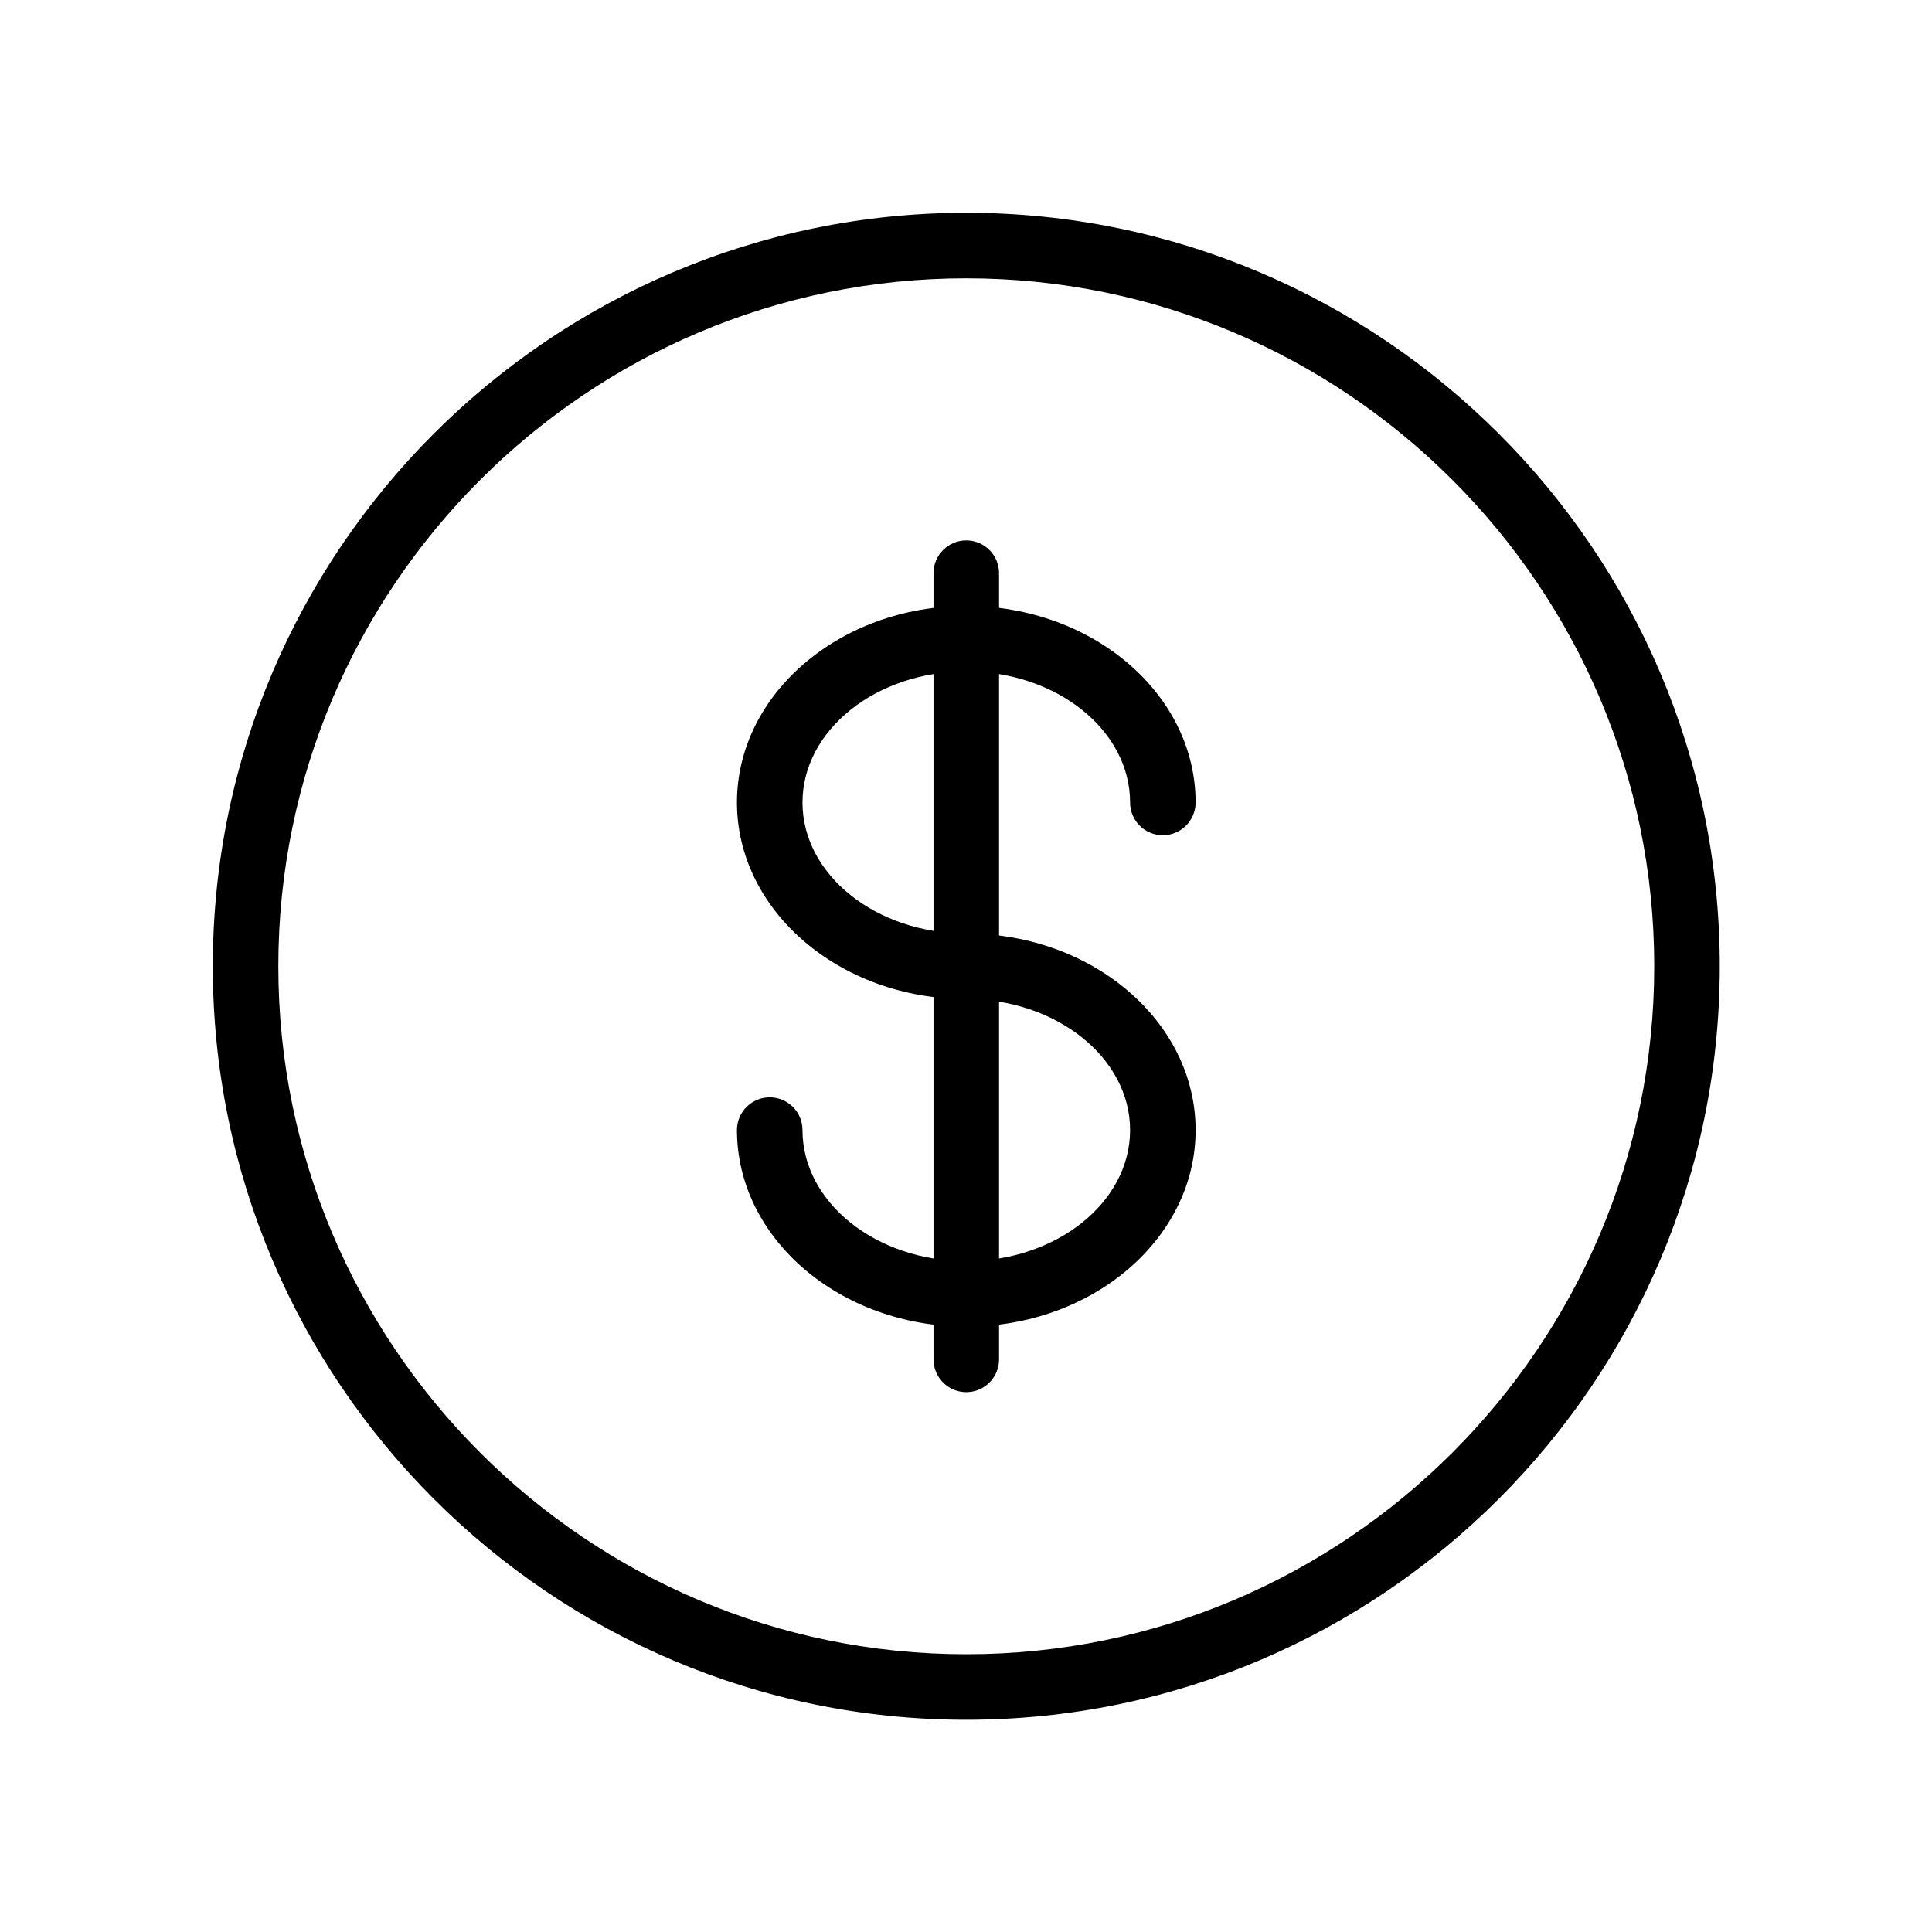
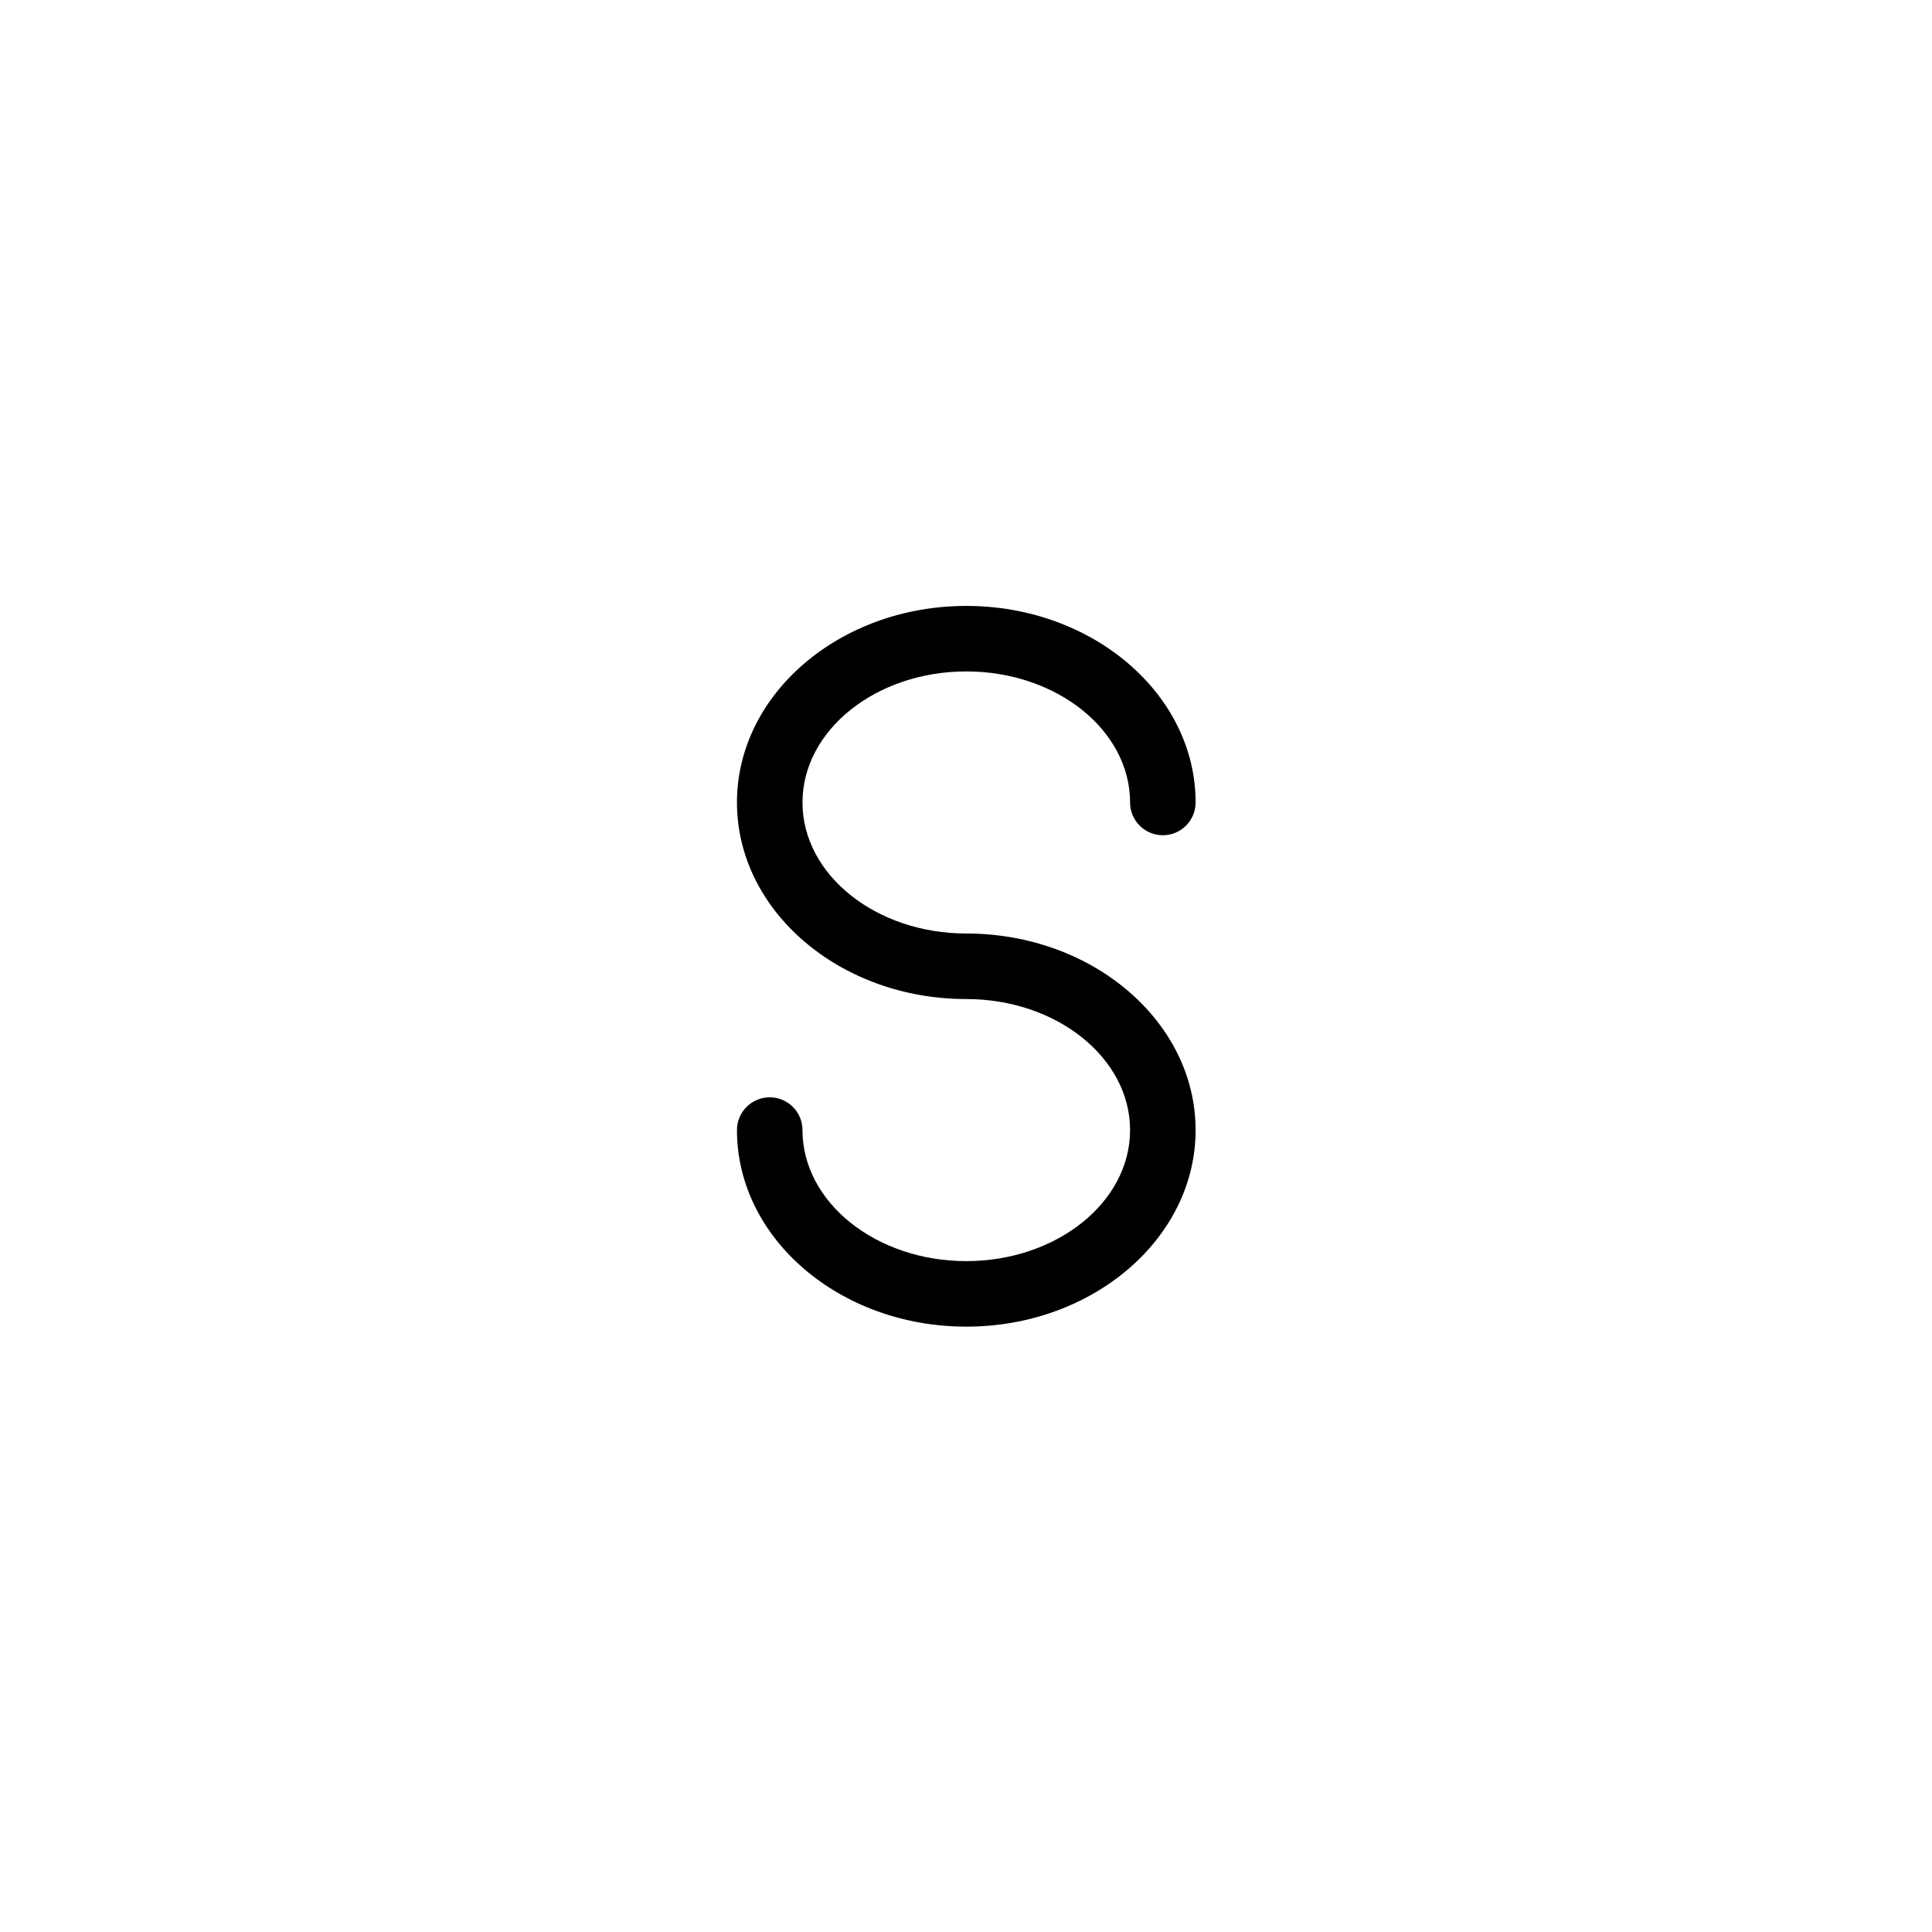
<svg xmlns="http://www.w3.org/2000/svg" width="500" zoomAndPan="magnify" viewBox="0 0 375 375" height="500" preserveAspectRatio="xMidYMid meet" version="1.0">
  <defs>
    <clipPath id="74b982c81e">
-       <path d="M 41.305 41.305 L 333.805 41.305 L 333.805 333.805 L 41.305 333.805 Z M 41.305 41.305 " clip-rule="nonzero" />
-     </clipPath>
+       </clipPath>
  </defs>
  <g clip-path="url(#74b982c81e)">
-     <path fill="#000000" d="M 187.555 333.805 C 106.914 333.805 41.305 268.195 41.305 187.555 C 41.305 106.914 106.914 41.305 187.555 41.305 C 268.195 41.305 333.805 106.914 333.805 187.555 C 333.805 268.195 268.195 333.805 187.555 333.805 Z M 187.555 54.023 C 113.922 54.023 54.023 113.922 54.023 187.555 C 54.023 261.188 113.922 321.086 187.555 321.086 C 261.188 321.086 321.086 261.188 321.086 187.555 C 321.086 113.922 261.188 54.023 187.555 54.023 Z M 187.555 54.023 " fill-opacity="1" fill-rule="nonzero" />
-   </g>
+     </g>
  <path fill="#000000" d="M 187.555 257.5 C 163.008 257.5 143.043 240.383 143.043 219.348 C 143.043 215.836 145.891 212.988 149.402 212.988 C 152.91 212.988 155.762 215.836 155.762 219.348 C 155.762 233.375 170.031 244.781 187.555 244.781 C 205.078 244.781 219.348 233.375 219.348 219.348 C 219.348 205.32 205.078 193.914 187.555 193.914 C 163.008 193.914 143.043 176.797 143.043 155.762 C 143.043 134.727 163.008 117.609 187.555 117.609 C 212.098 117.609 232.066 134.727 232.066 155.762 C 232.066 159.27 229.215 162.121 225.707 162.121 C 222.195 162.121 219.348 159.27 219.348 155.762 C 219.348 141.734 205.078 130.324 187.555 130.324 C 170.031 130.324 155.762 141.734 155.762 155.762 C 155.762 169.789 170.031 181.195 187.555 181.195 C 212.098 181.195 232.066 198.312 232.066 219.348 C 232.066 240.383 212.098 257.5 187.555 257.5 Z M 187.555 257.5 " fill-opacity="1" fill-rule="nonzero" />
-   <path fill="#000000" d="M 187.555 270.219 C 184.043 270.219 181.195 267.367 181.195 263.859 L 181.195 111.25 C 181.195 107.738 184.043 104.891 187.555 104.891 C 191.062 104.891 193.914 107.738 193.914 111.25 L 193.914 263.859 C 193.914 267.367 191.062 270.219 187.555 270.219 Z M 187.555 270.219 " fill-opacity="1" fill-rule="nonzero" />
</svg>